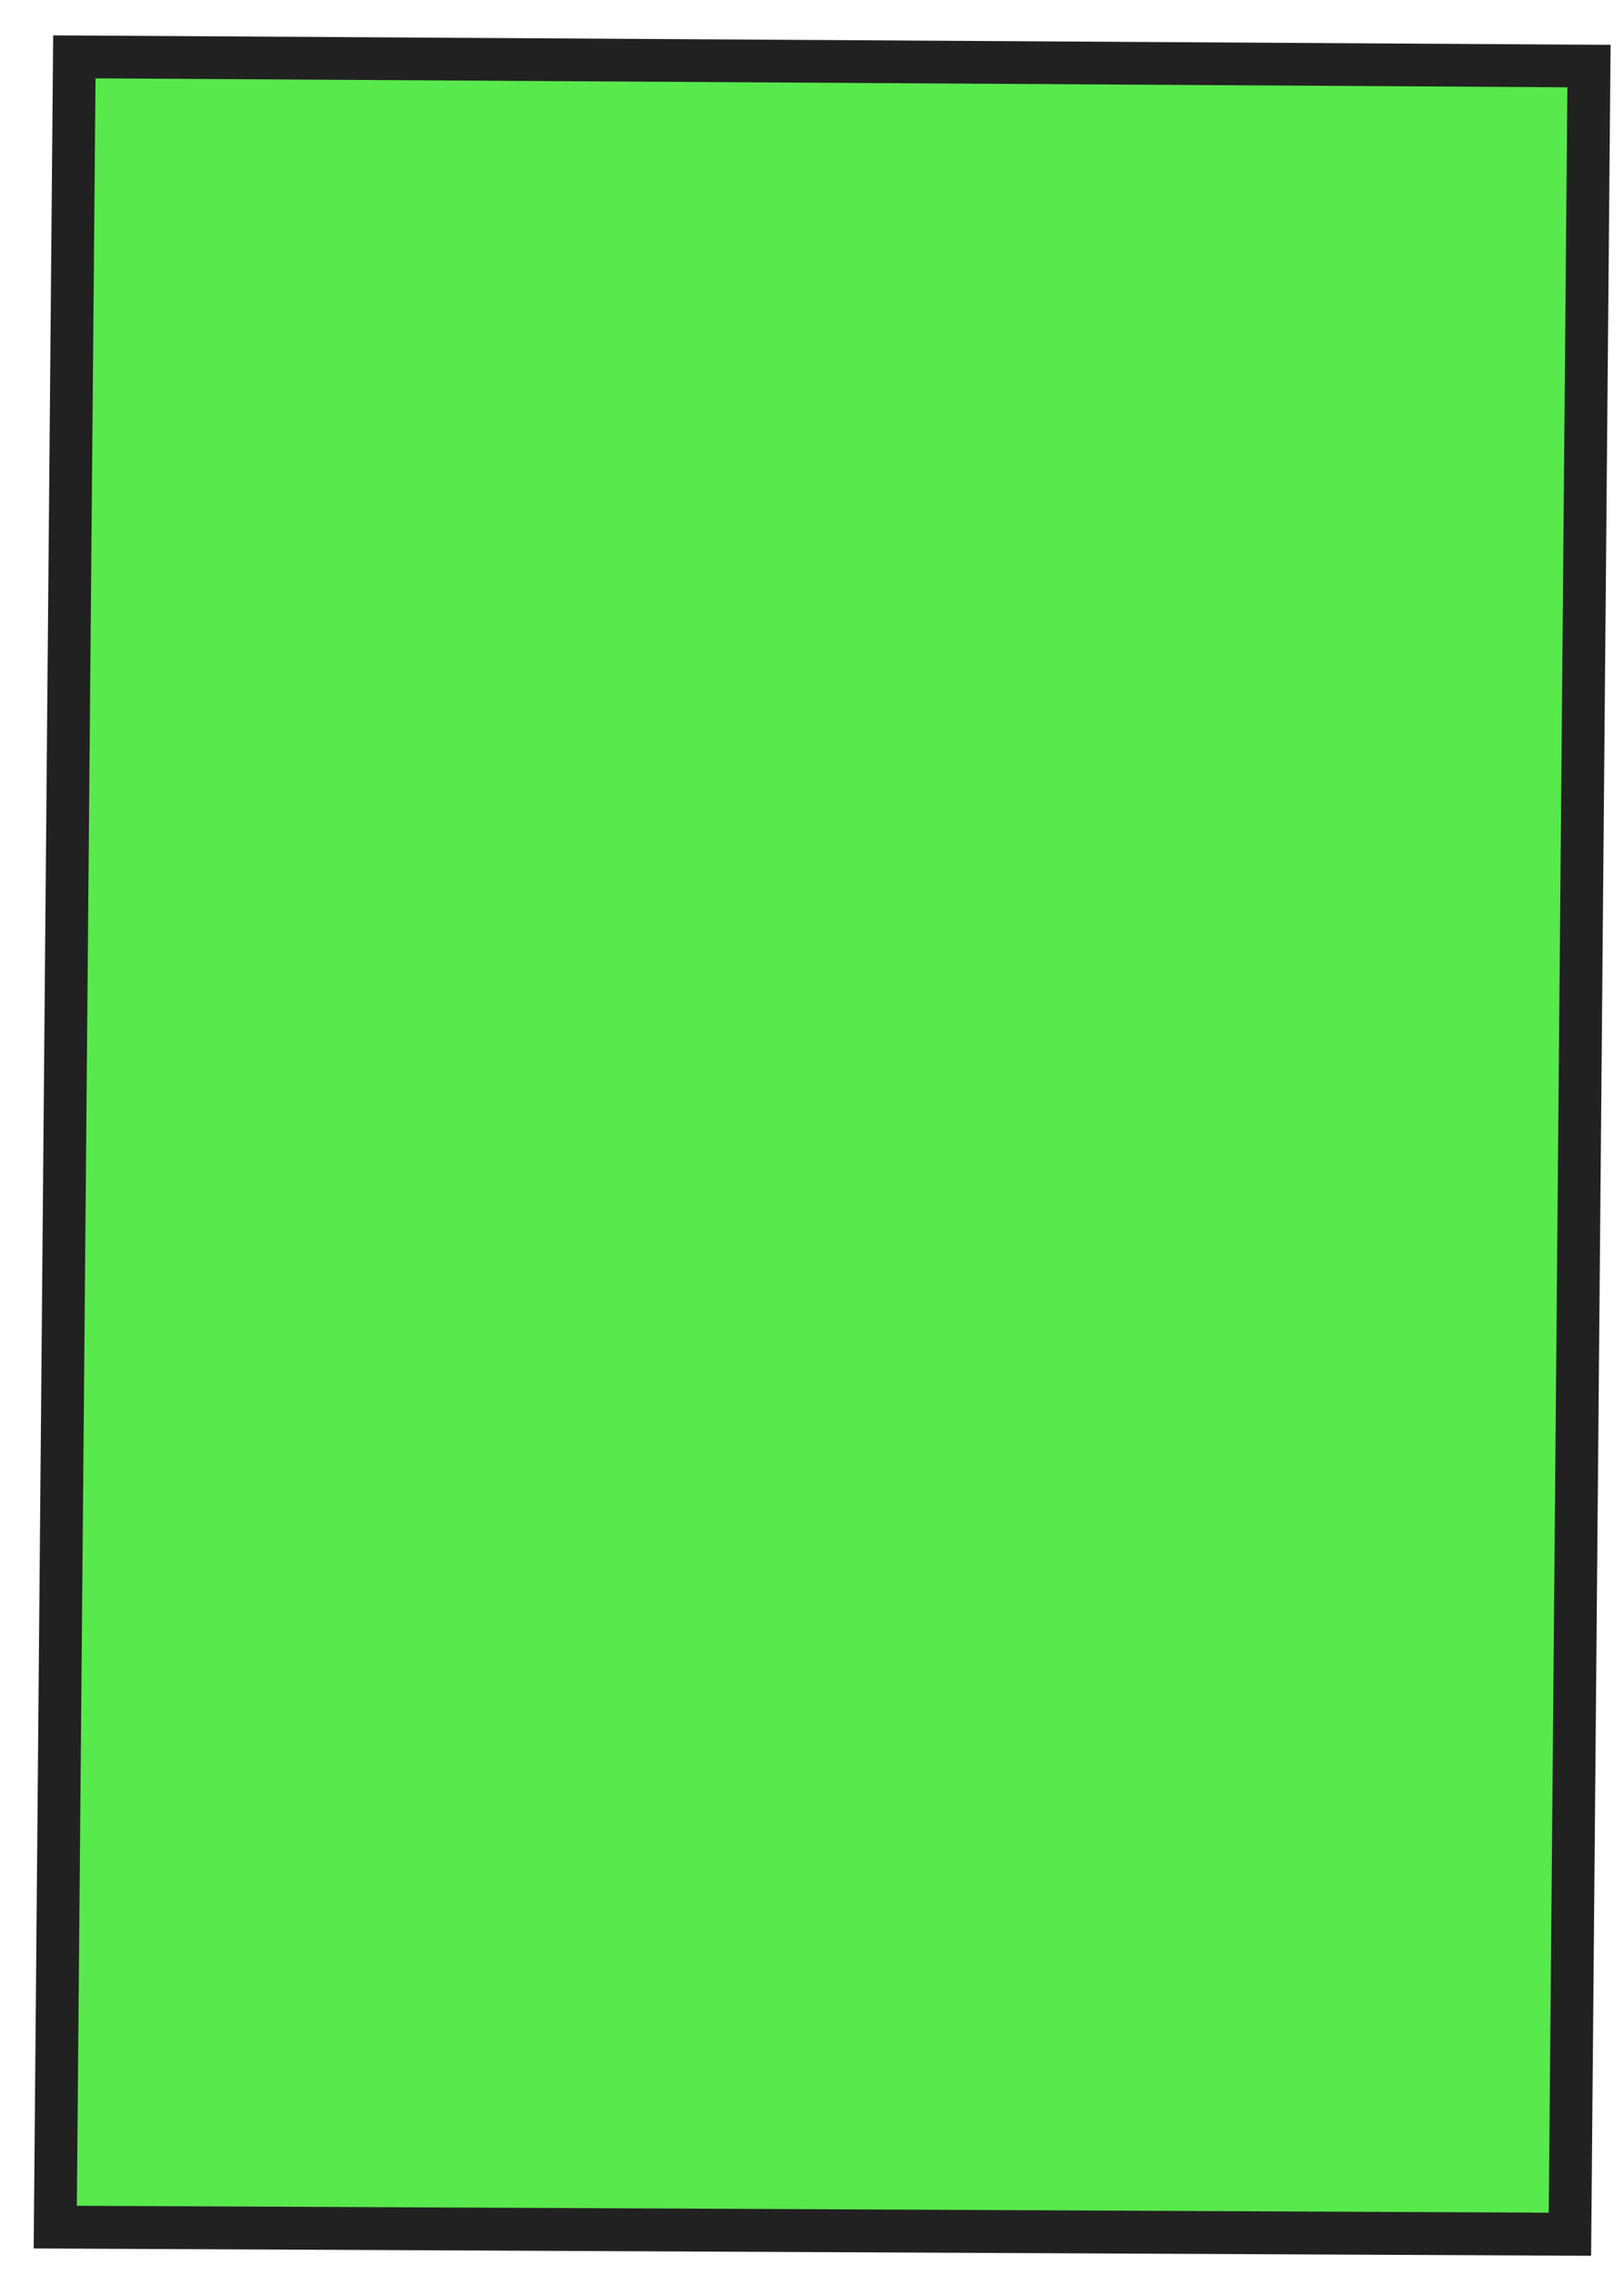
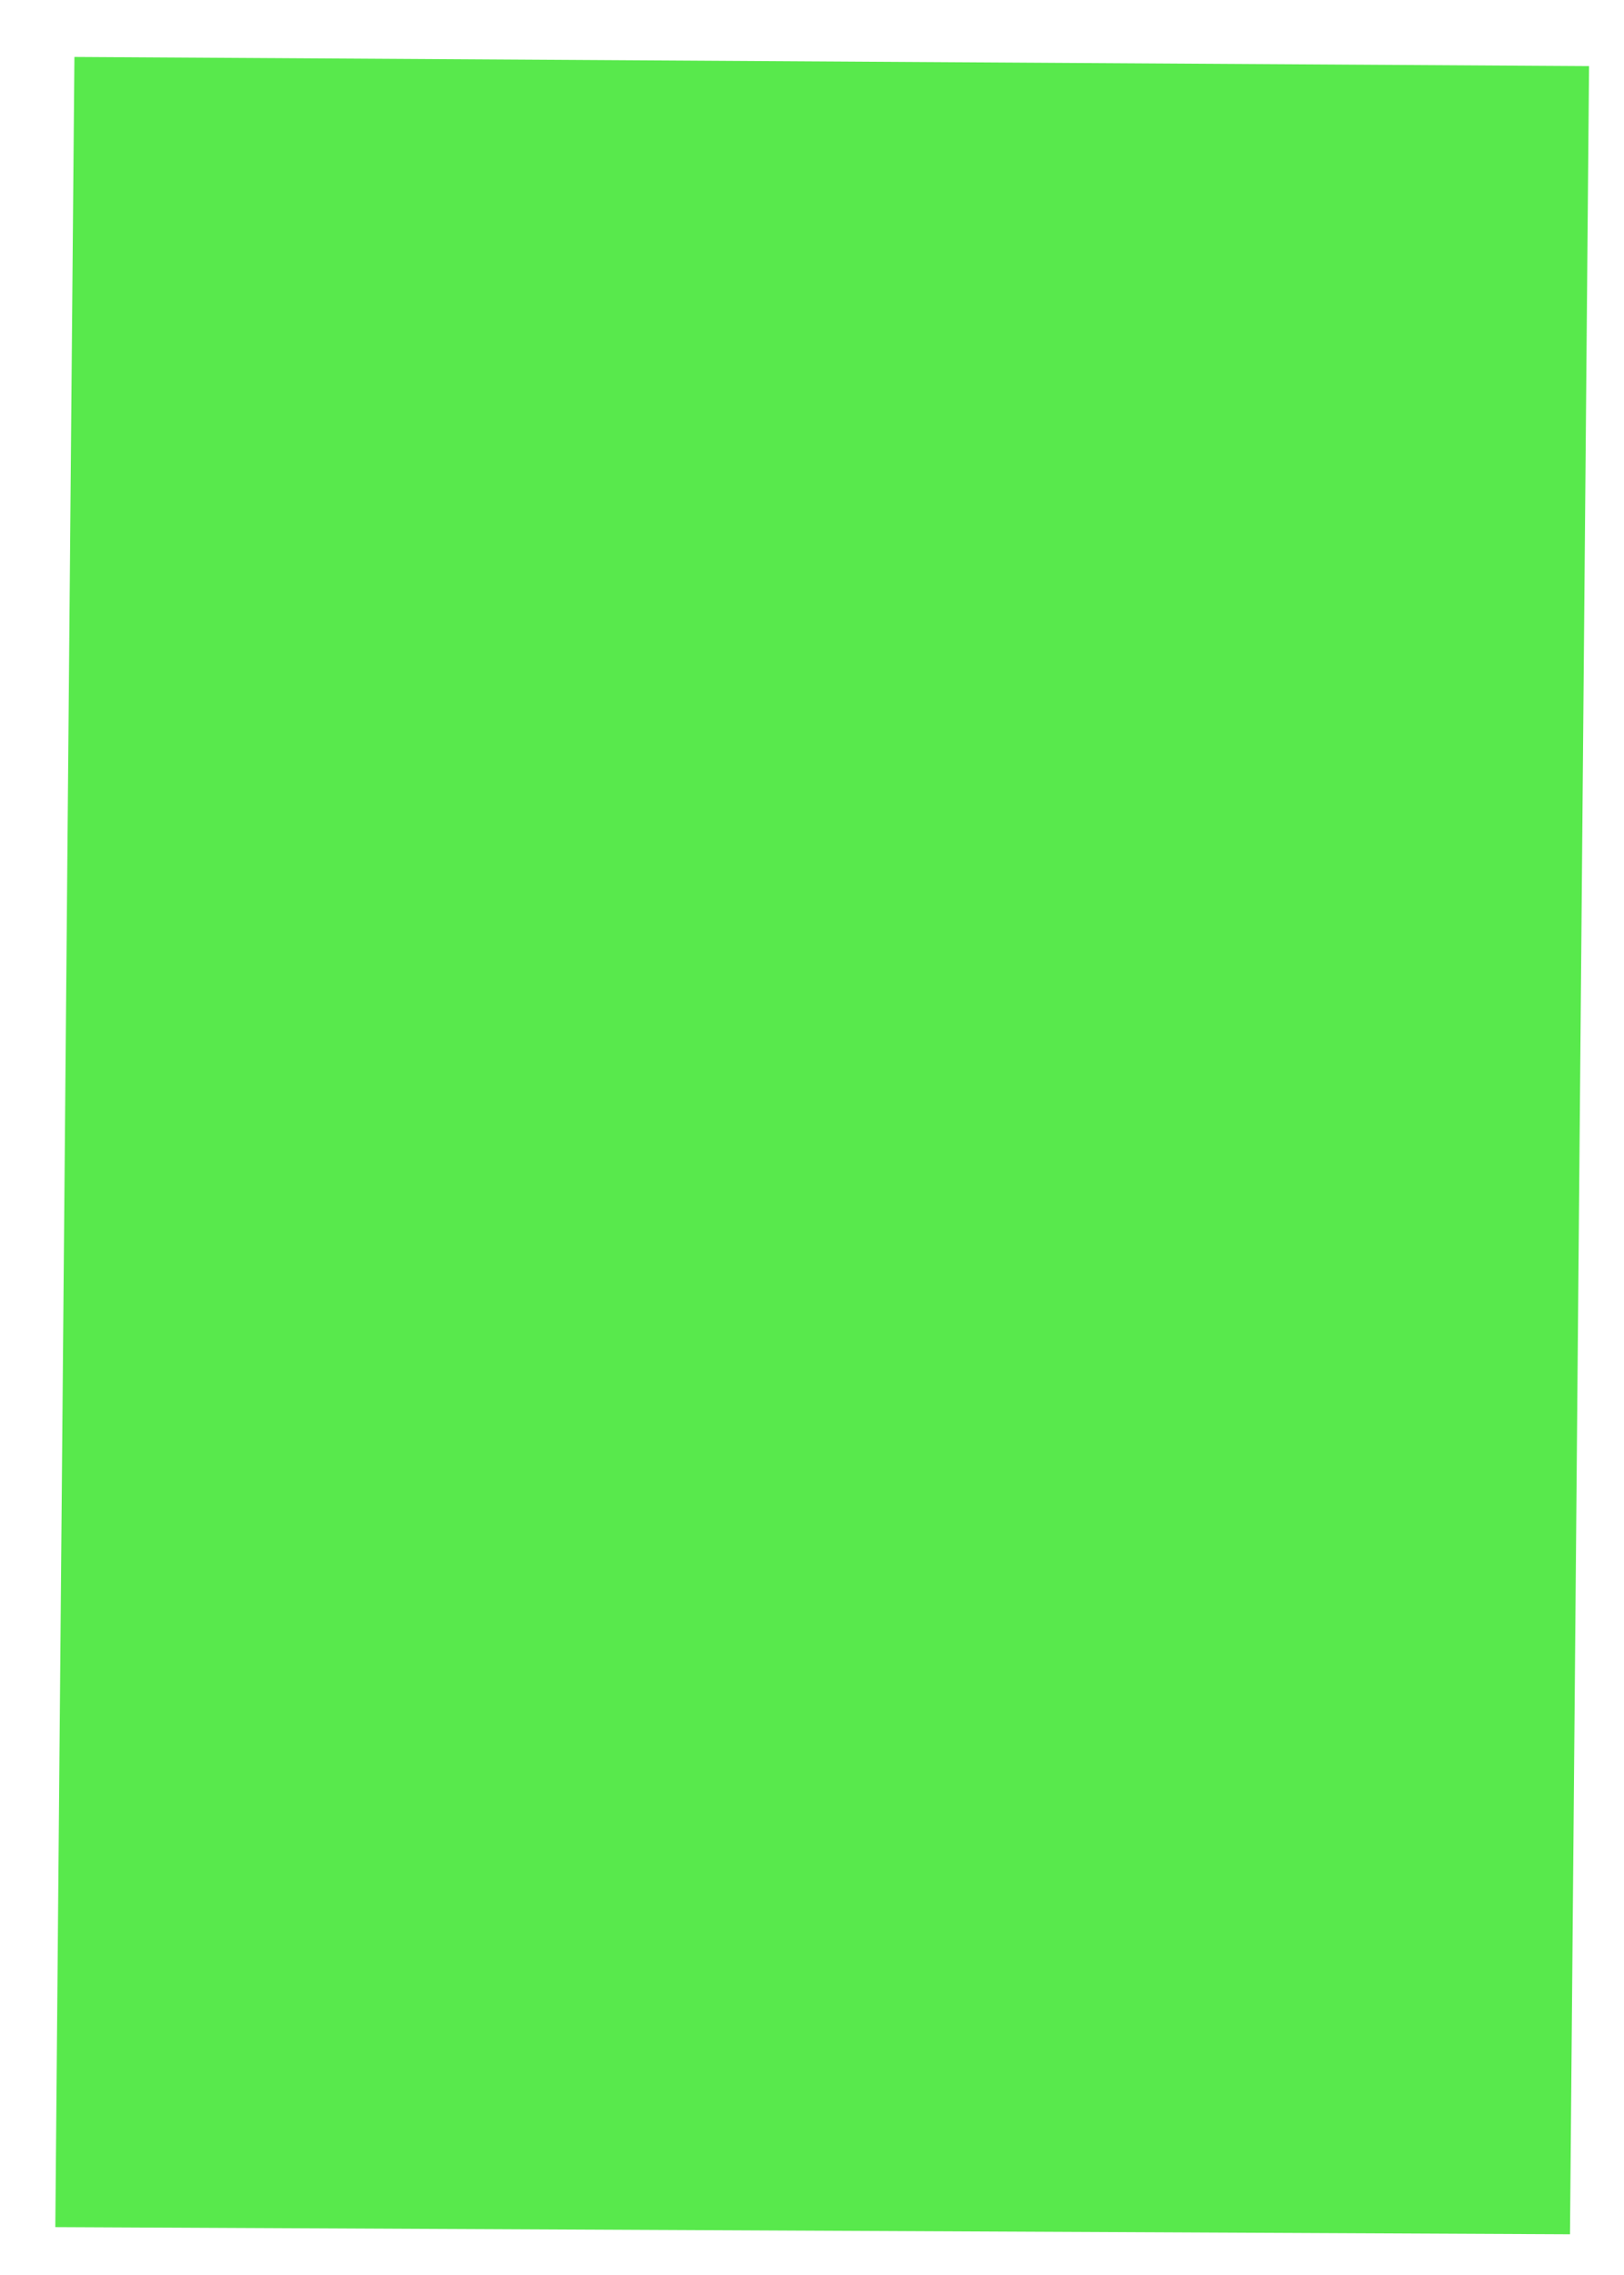
<svg xmlns="http://www.w3.org/2000/svg" width="50" height="70" viewBox="0 0 50 70" fill="none">
  <path d="M1.703 68.527L2.291 1.752C17.835 1.846 33.38 1.94 48.924 2.034L48.337 68.747L1.703 68.527Z" fill="#12E000" fill-opacity="0.7" />
-   <path d="M1.638 1.088L49.587 1.38L48.987 69.409L1.037 69.183L1.637 1.091L1.638 1.088ZM48.257 2.686L2.941 2.411L2.366 67.87L47.684 68.083L48.257 2.686Z" fill="#212121" />
</svg>